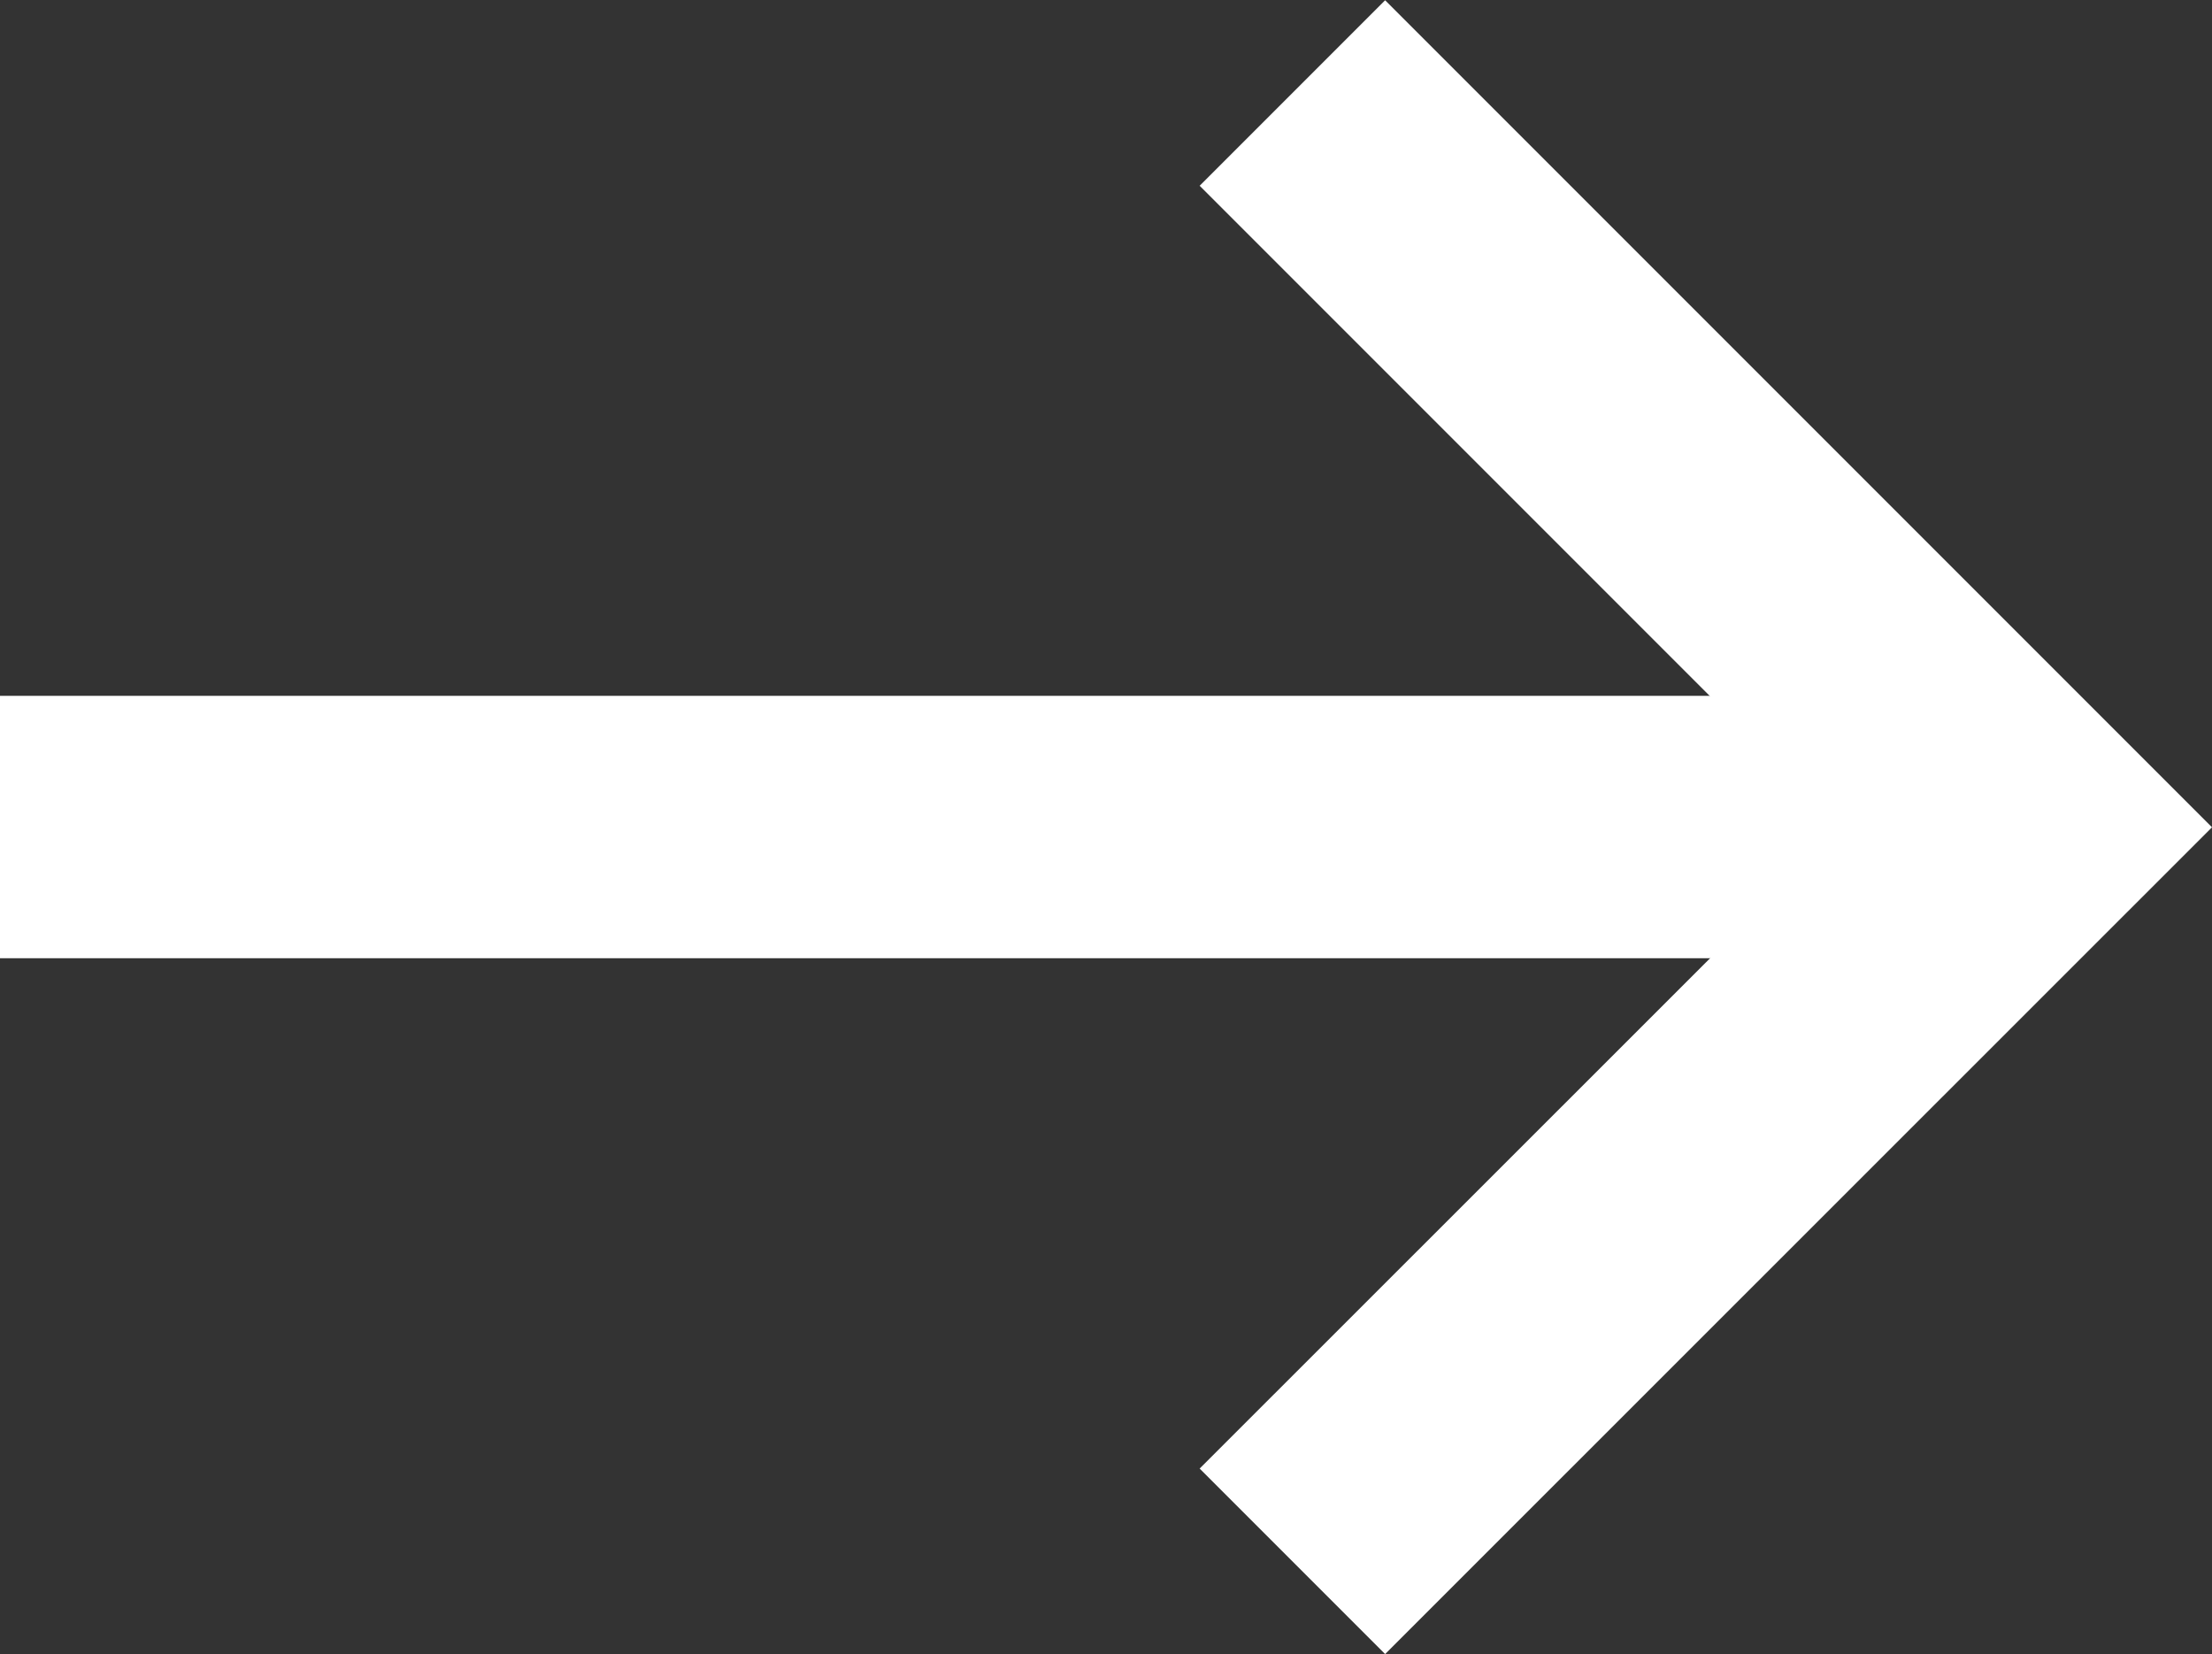
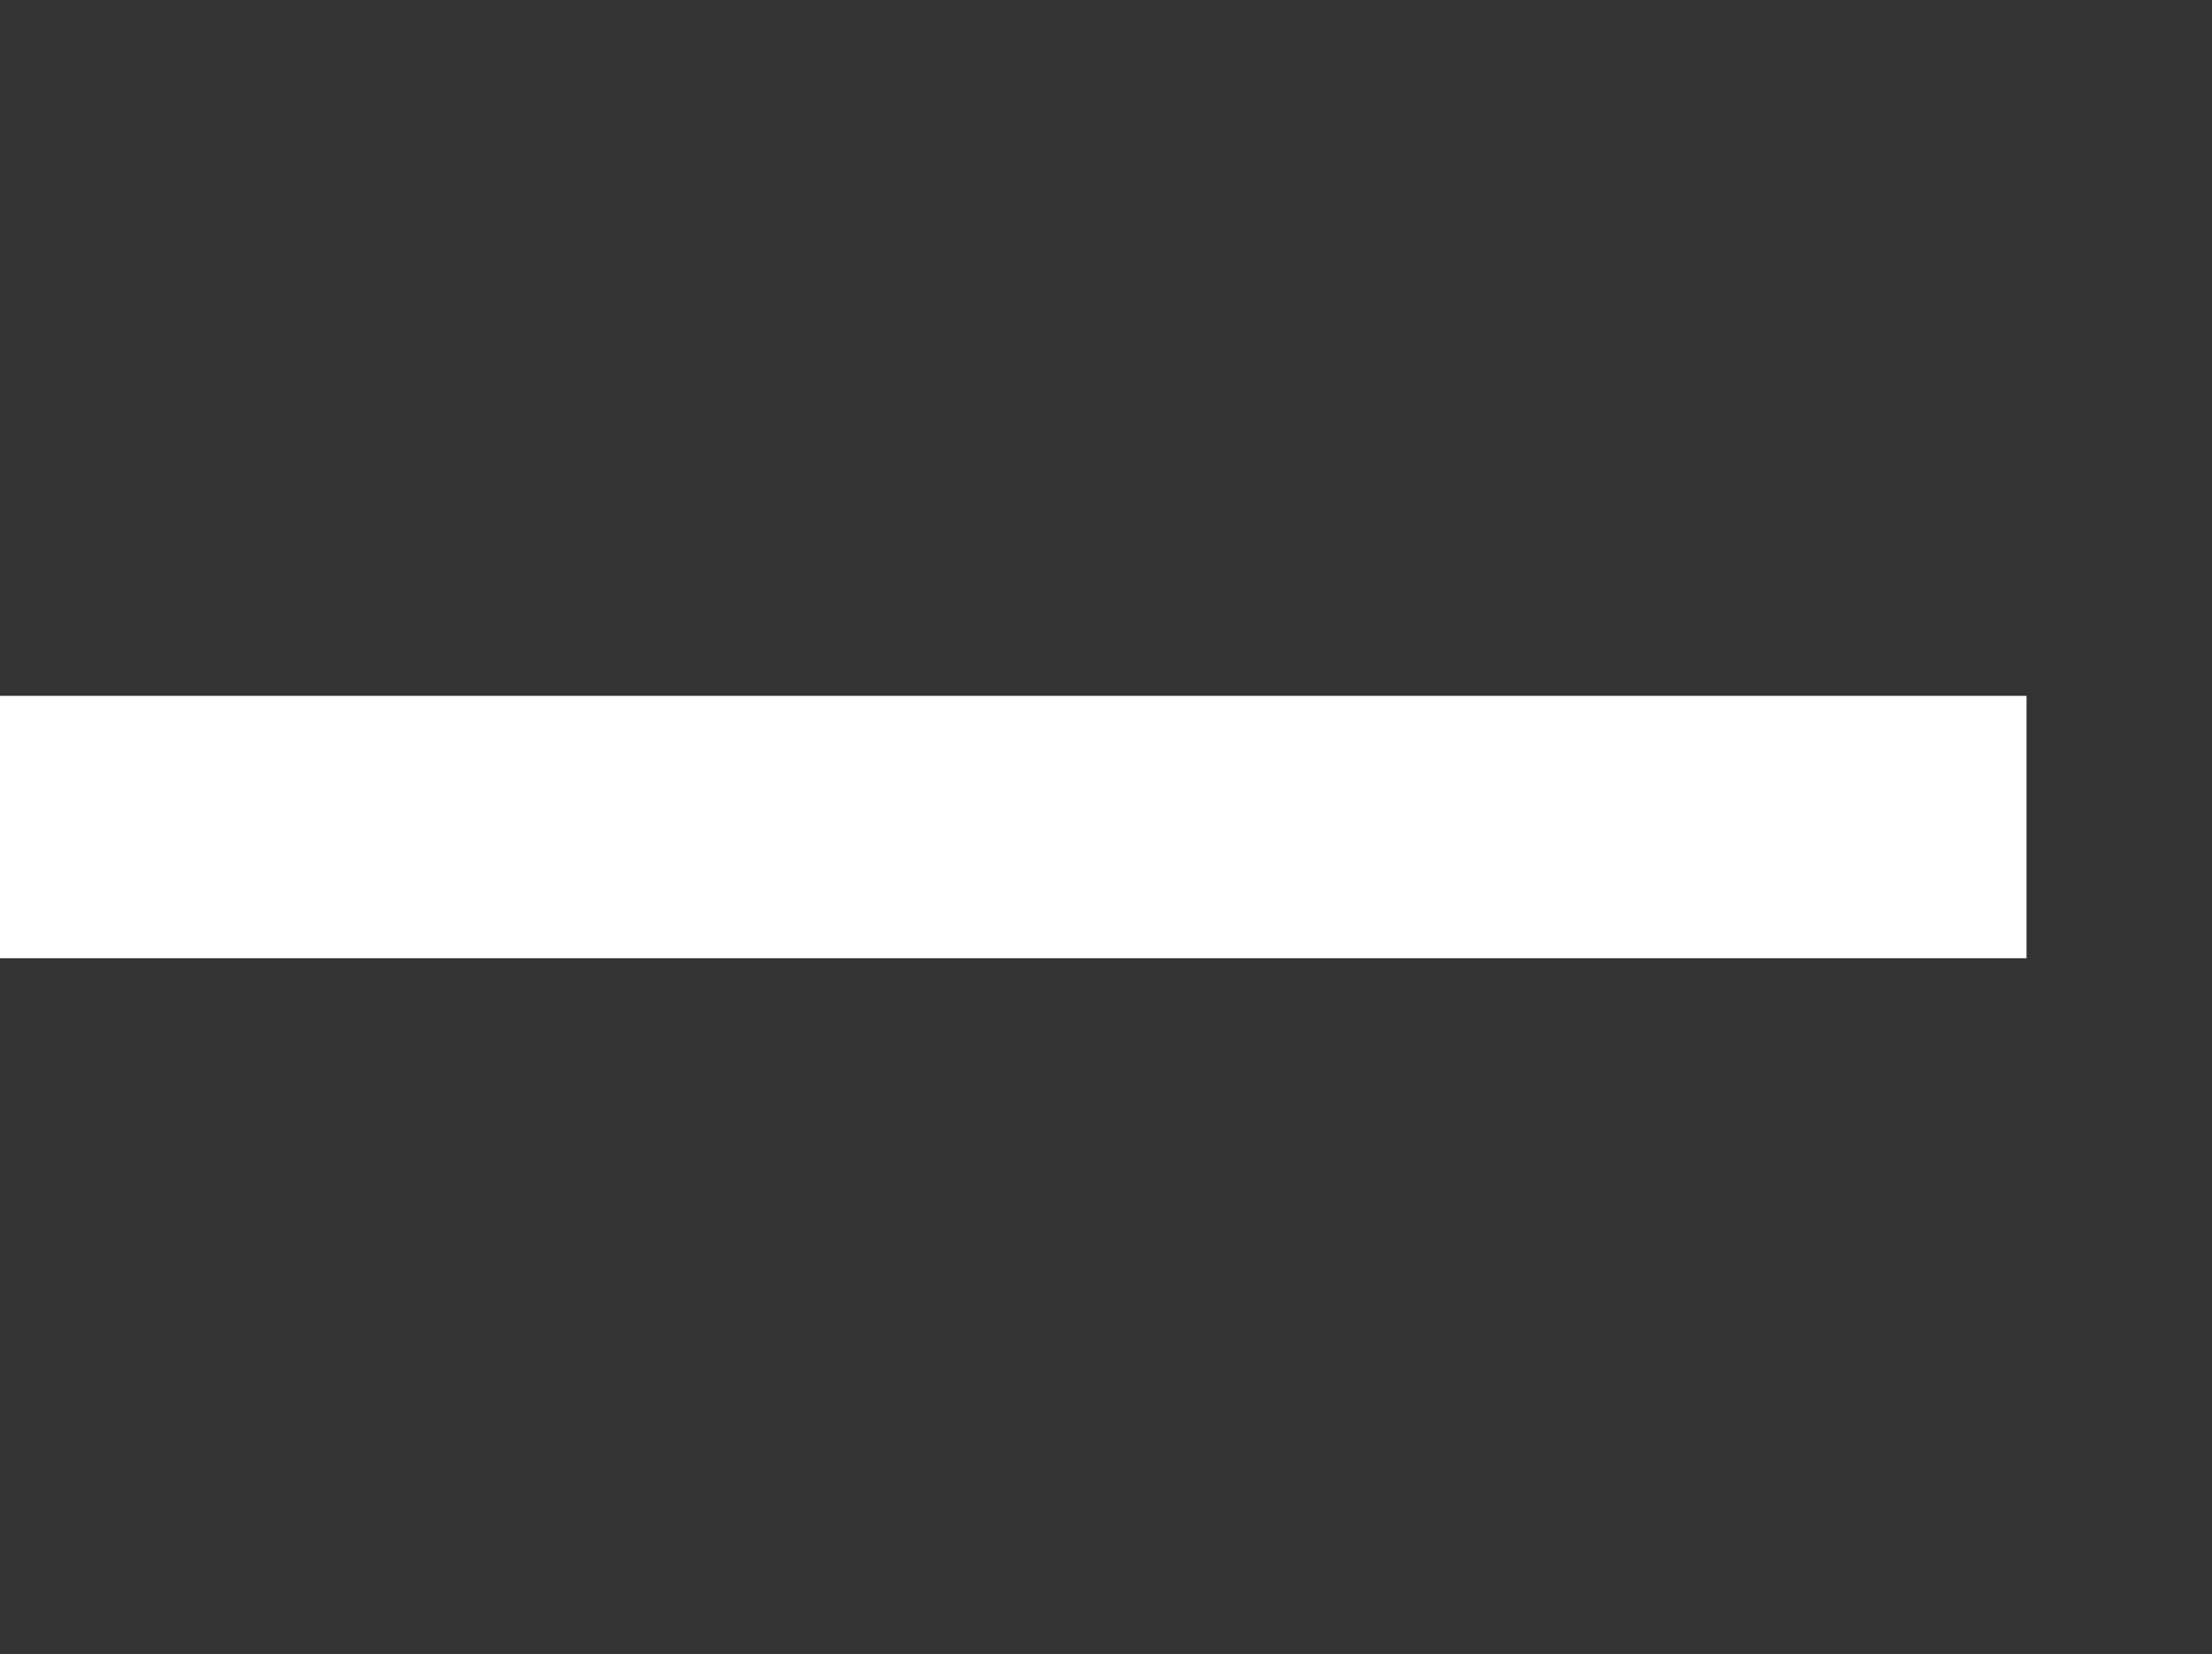
<svg xmlns="http://www.w3.org/2000/svg" width="8.432" height="6.304" viewBox="0 0 8.432 6.304">
  <rect x="0" y="0" width="8.432" height="6.304" fill="#333333" stroke="none" />
  <g transform="translate(-10.275 -5.848)">
    <path d="M-17484.219-13169.5h-7.725v-1h7.725Z" transform="translate(17502.219 13179)" fill="#fff" />
-     <path d="M-17459.021-13127.69l-.707-.707,2.445-2.444-2.445-2.445.707-.707,3.152,3.152Z" transform="translate(17474.576 13139.842)" fill="#fff" />
  </g>
</svg>